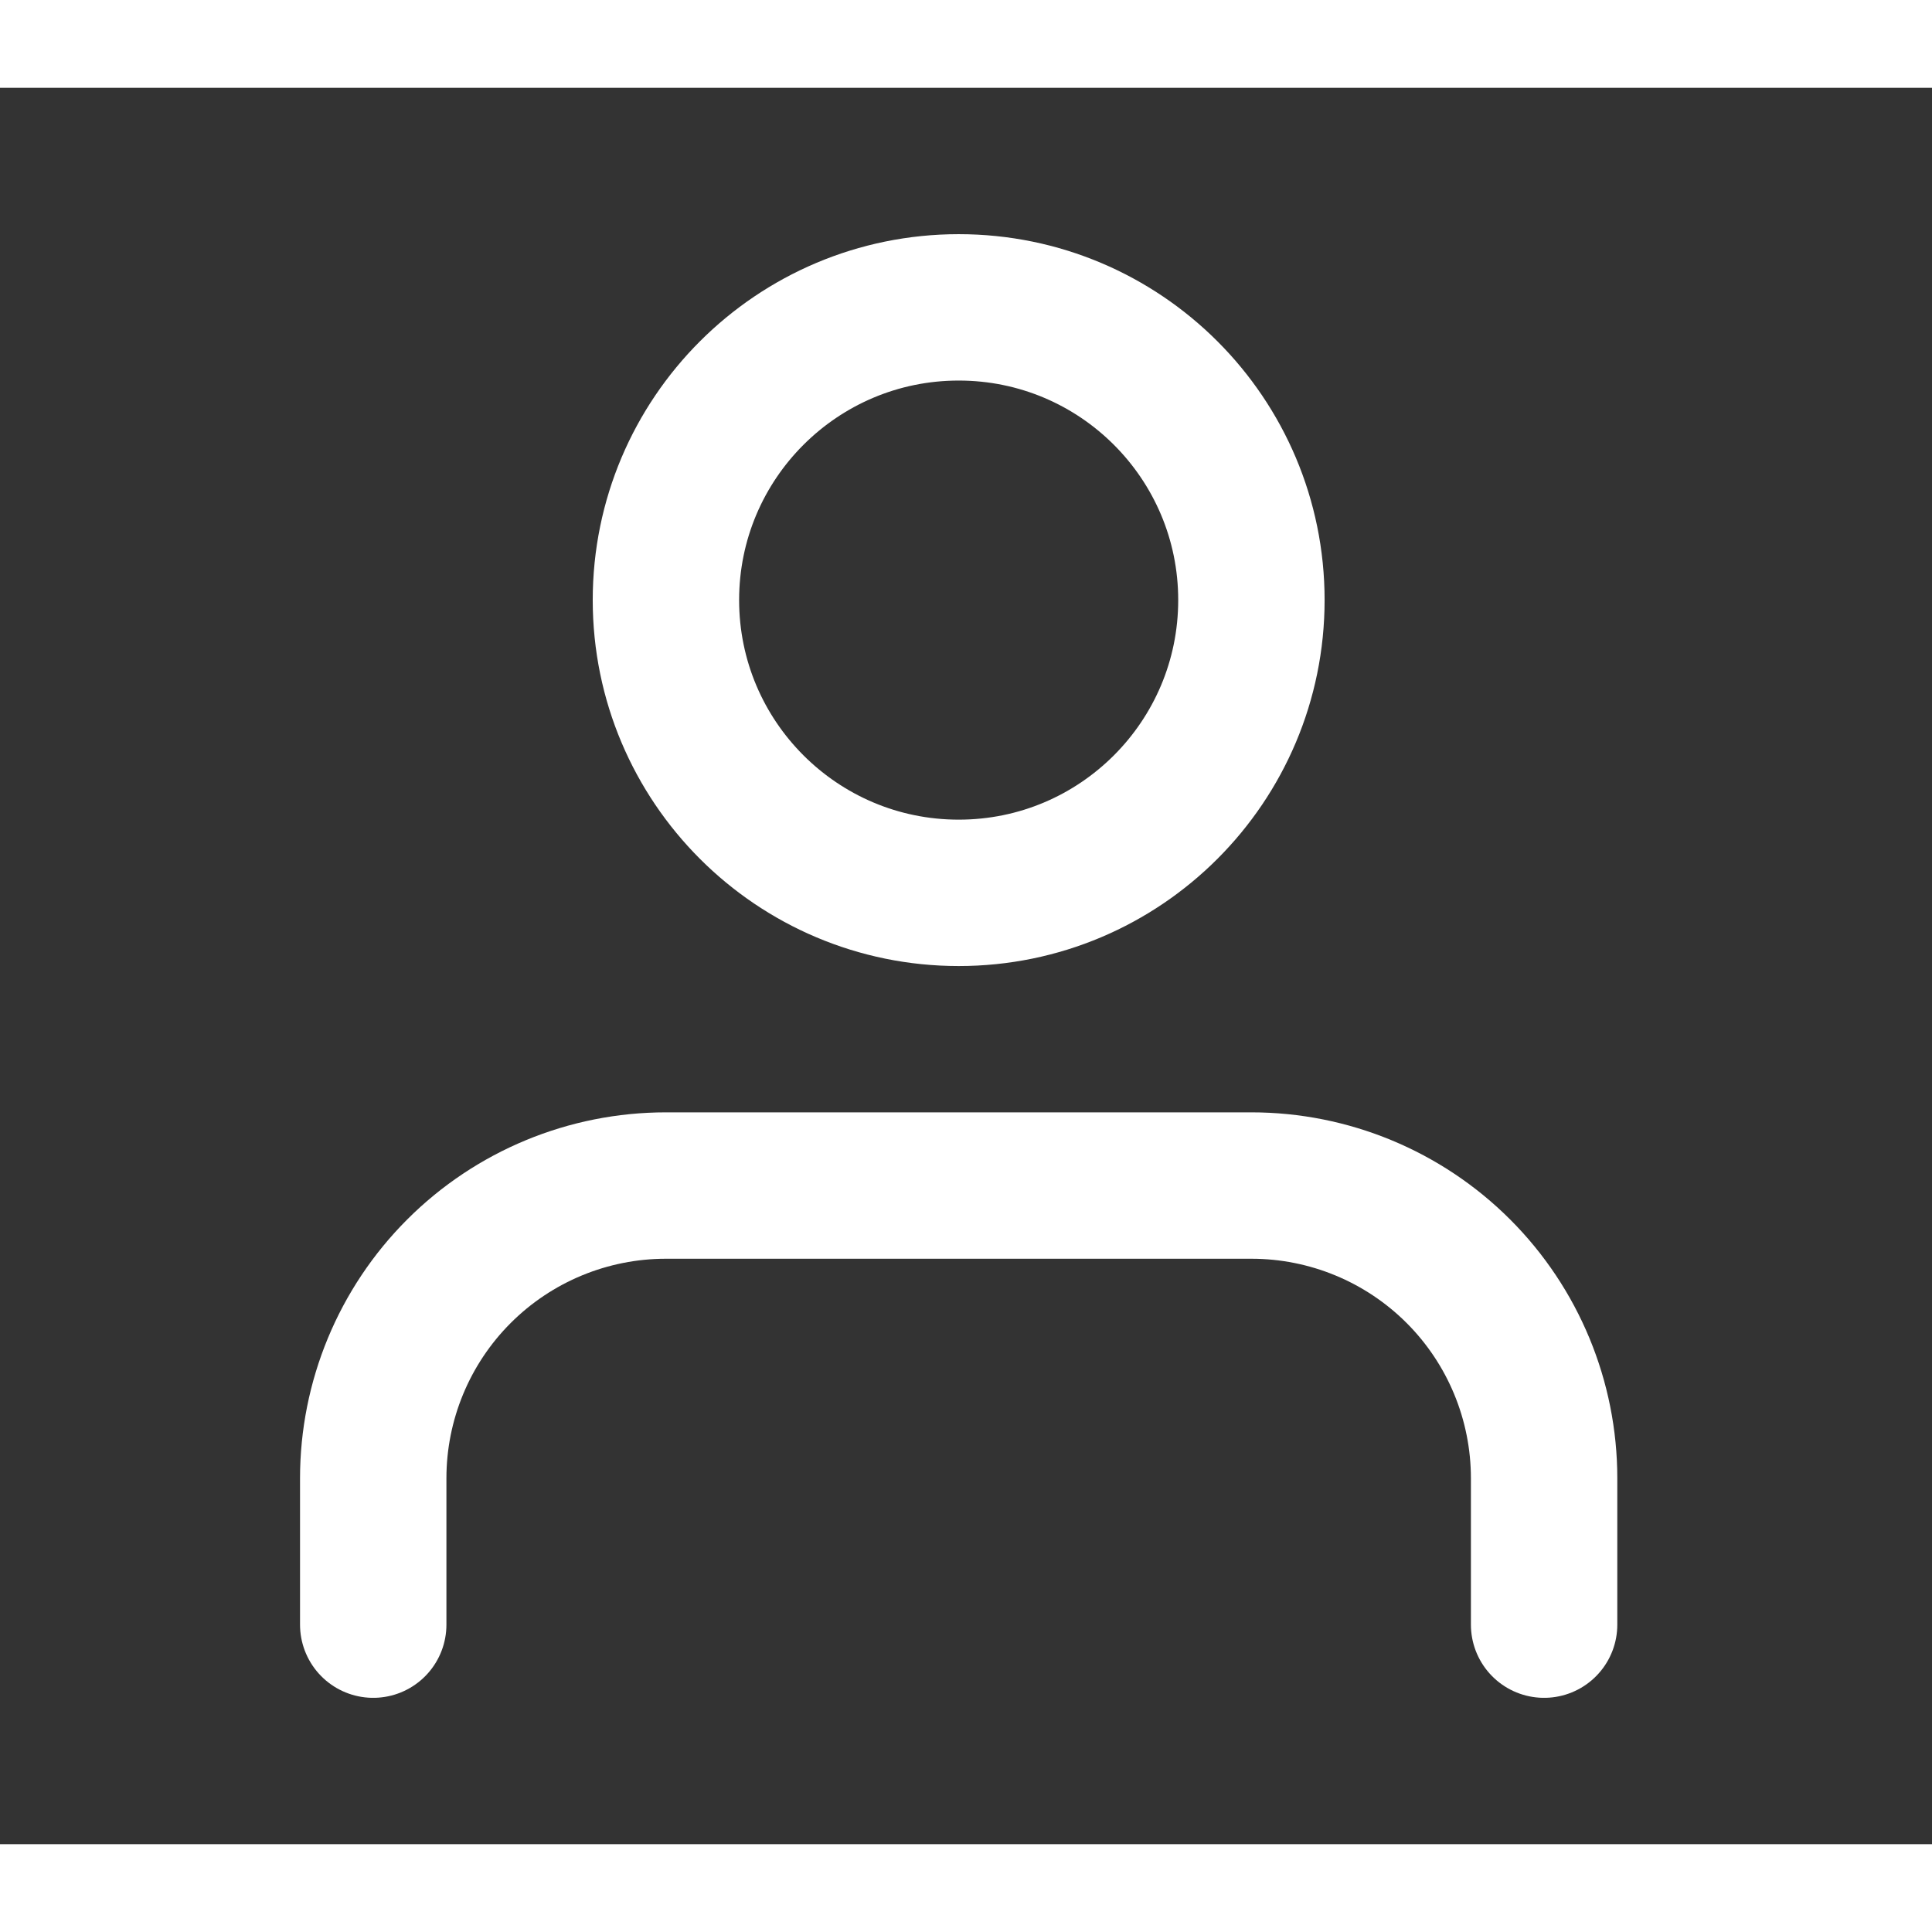
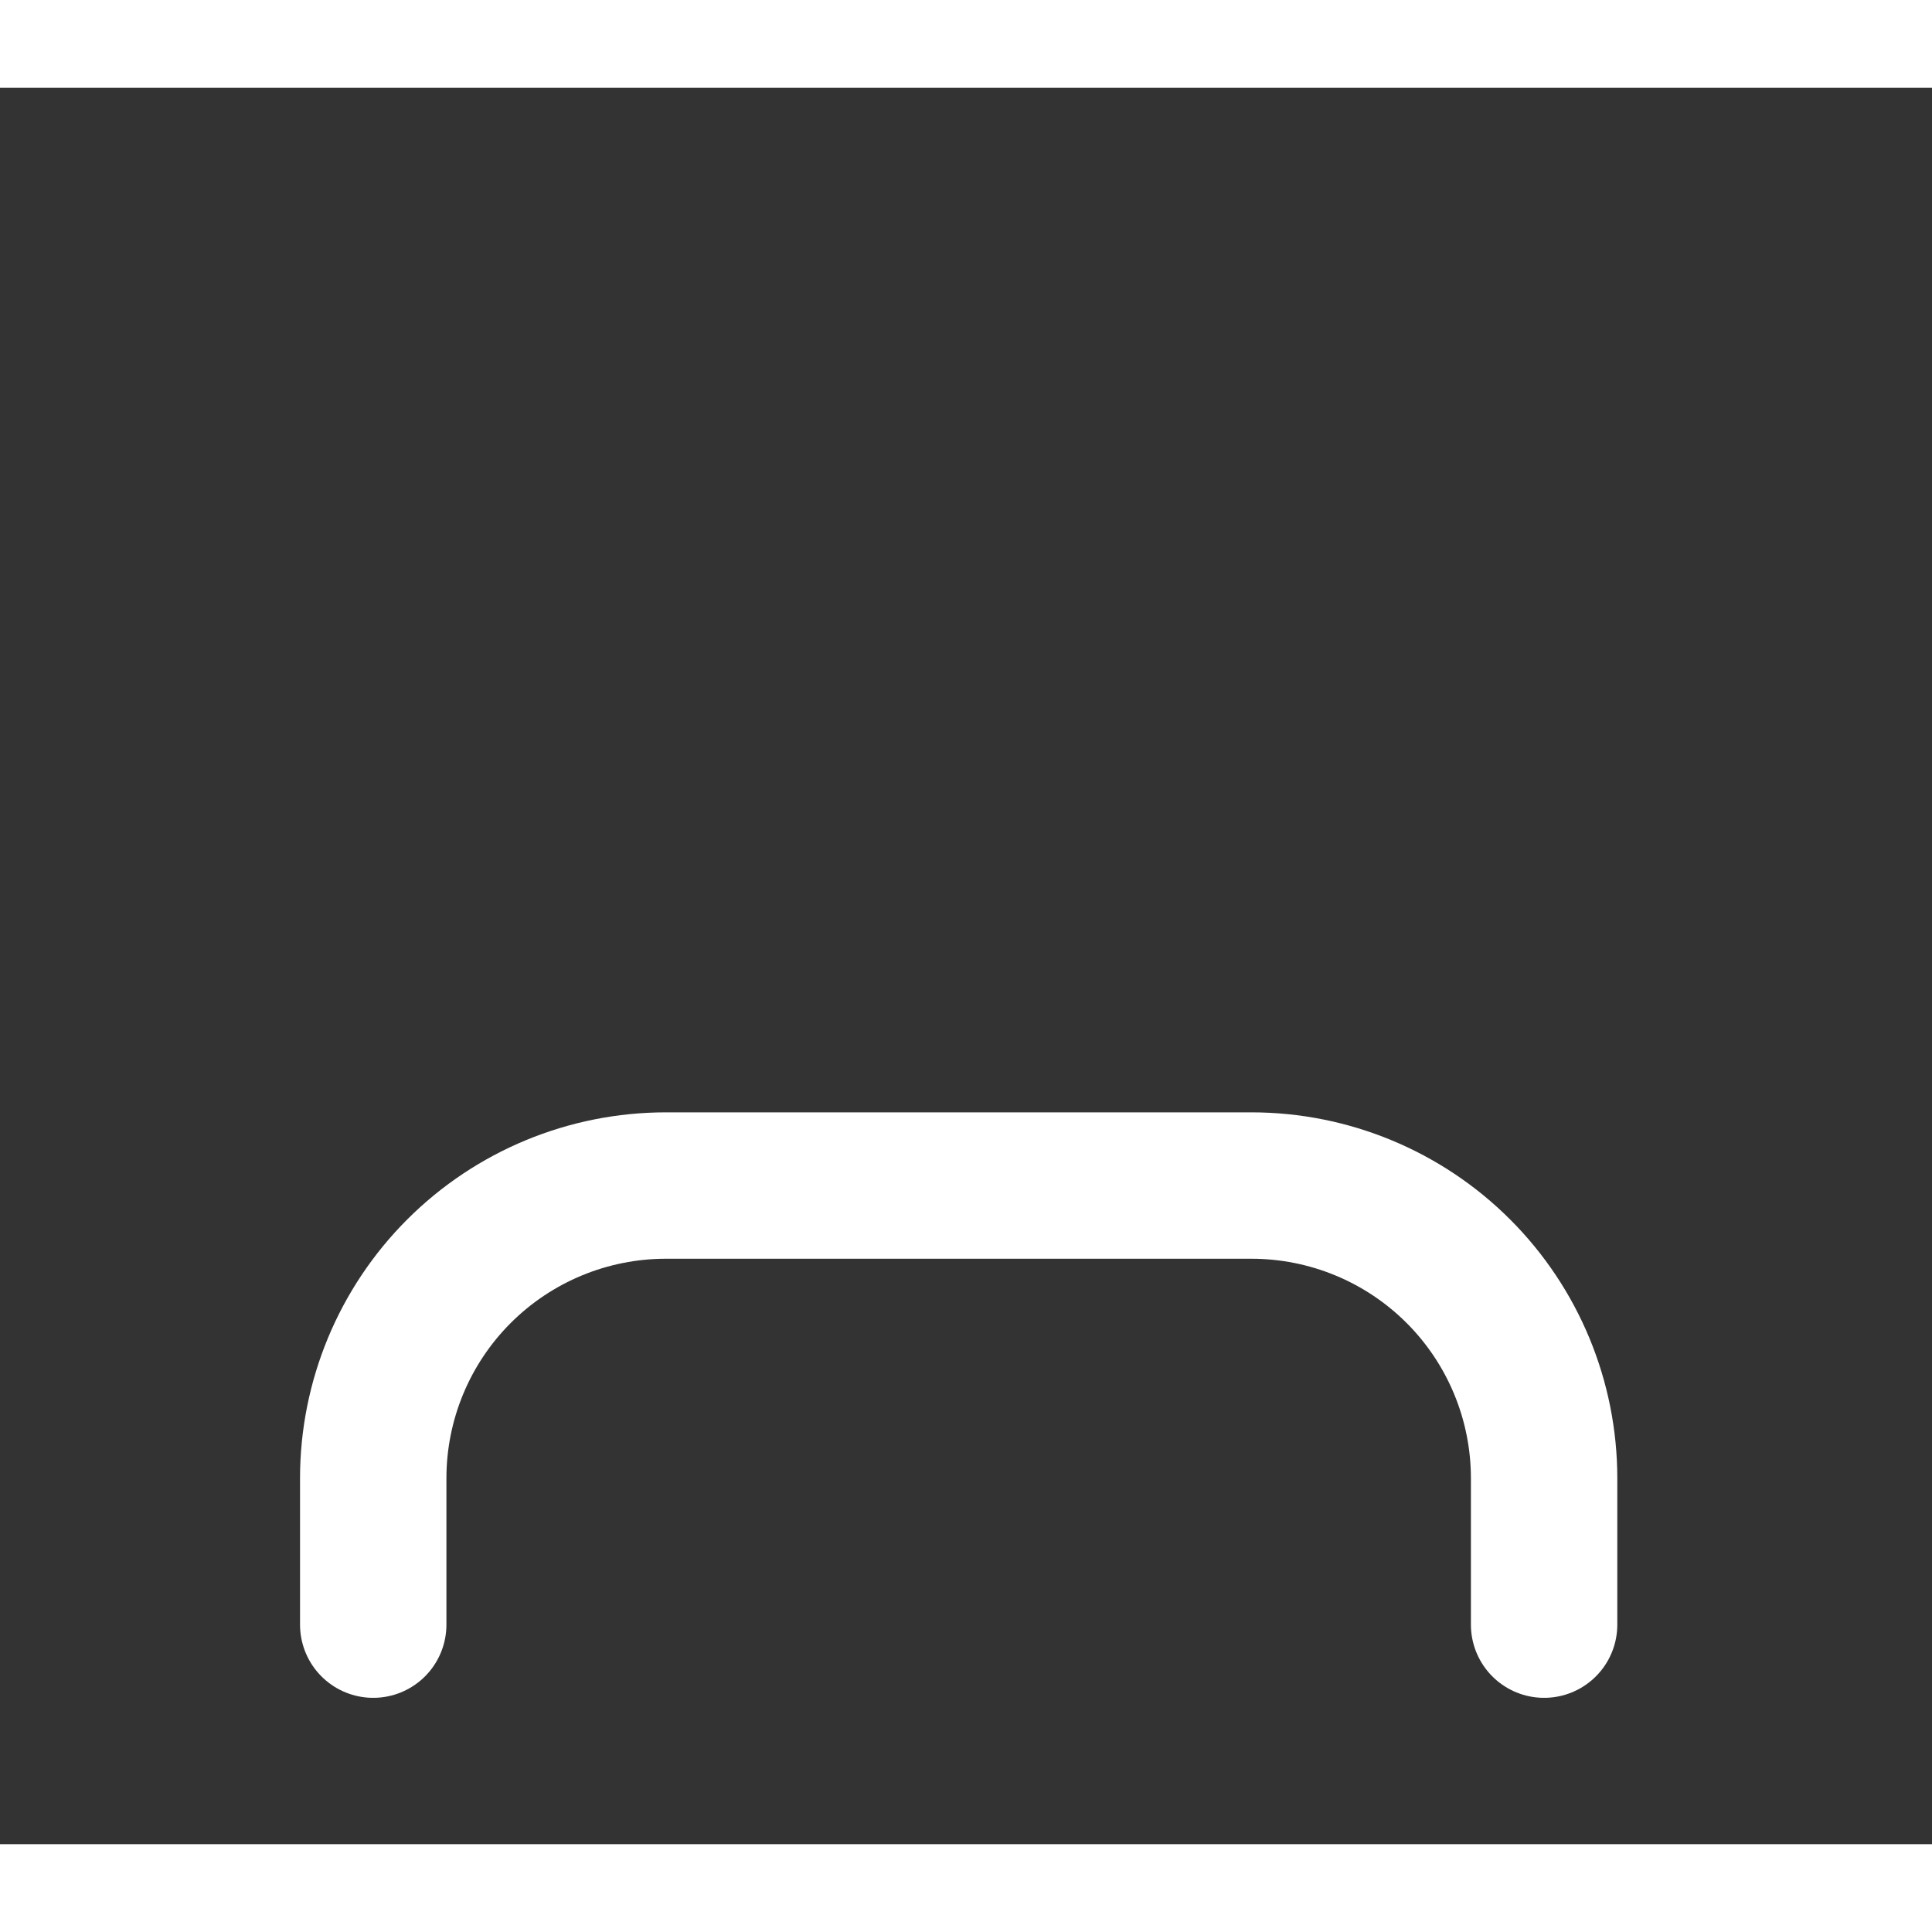
<svg xmlns="http://www.w3.org/2000/svg" width="20" height="20" viewBox="0 0 22 20" fill="none">
  <rect x="0" y="0" width="22" height="20" fill="#333333" stroke="none" />
  <path d="M17.583 17.5V15.833C17.583 14.949 17.232 14.101 16.607 13.476C15.982 12.851 15.134 12.5 14.25 12.5H7.583C6.699 12.5 5.851 12.851 5.226 13.476C4.601 14.101 4.25 14.949 4.25 15.833V17.5" stroke="white" stroke-width="1.667" stroke-linecap="round" stroke-linejoin="round" />
-   <path d="M10.917 9.167C12.758 9.167 14.25 7.674 14.25 5.833C14.25 3.992 12.758 2.5 10.917 2.5C9.076 2.5 7.583 3.992 7.583 5.833C7.583 7.674 9.076 9.167 10.917 9.167Z" stroke="white" stroke-width="1.667" stroke-linecap="round" stroke-linejoin="round" />
</svg>